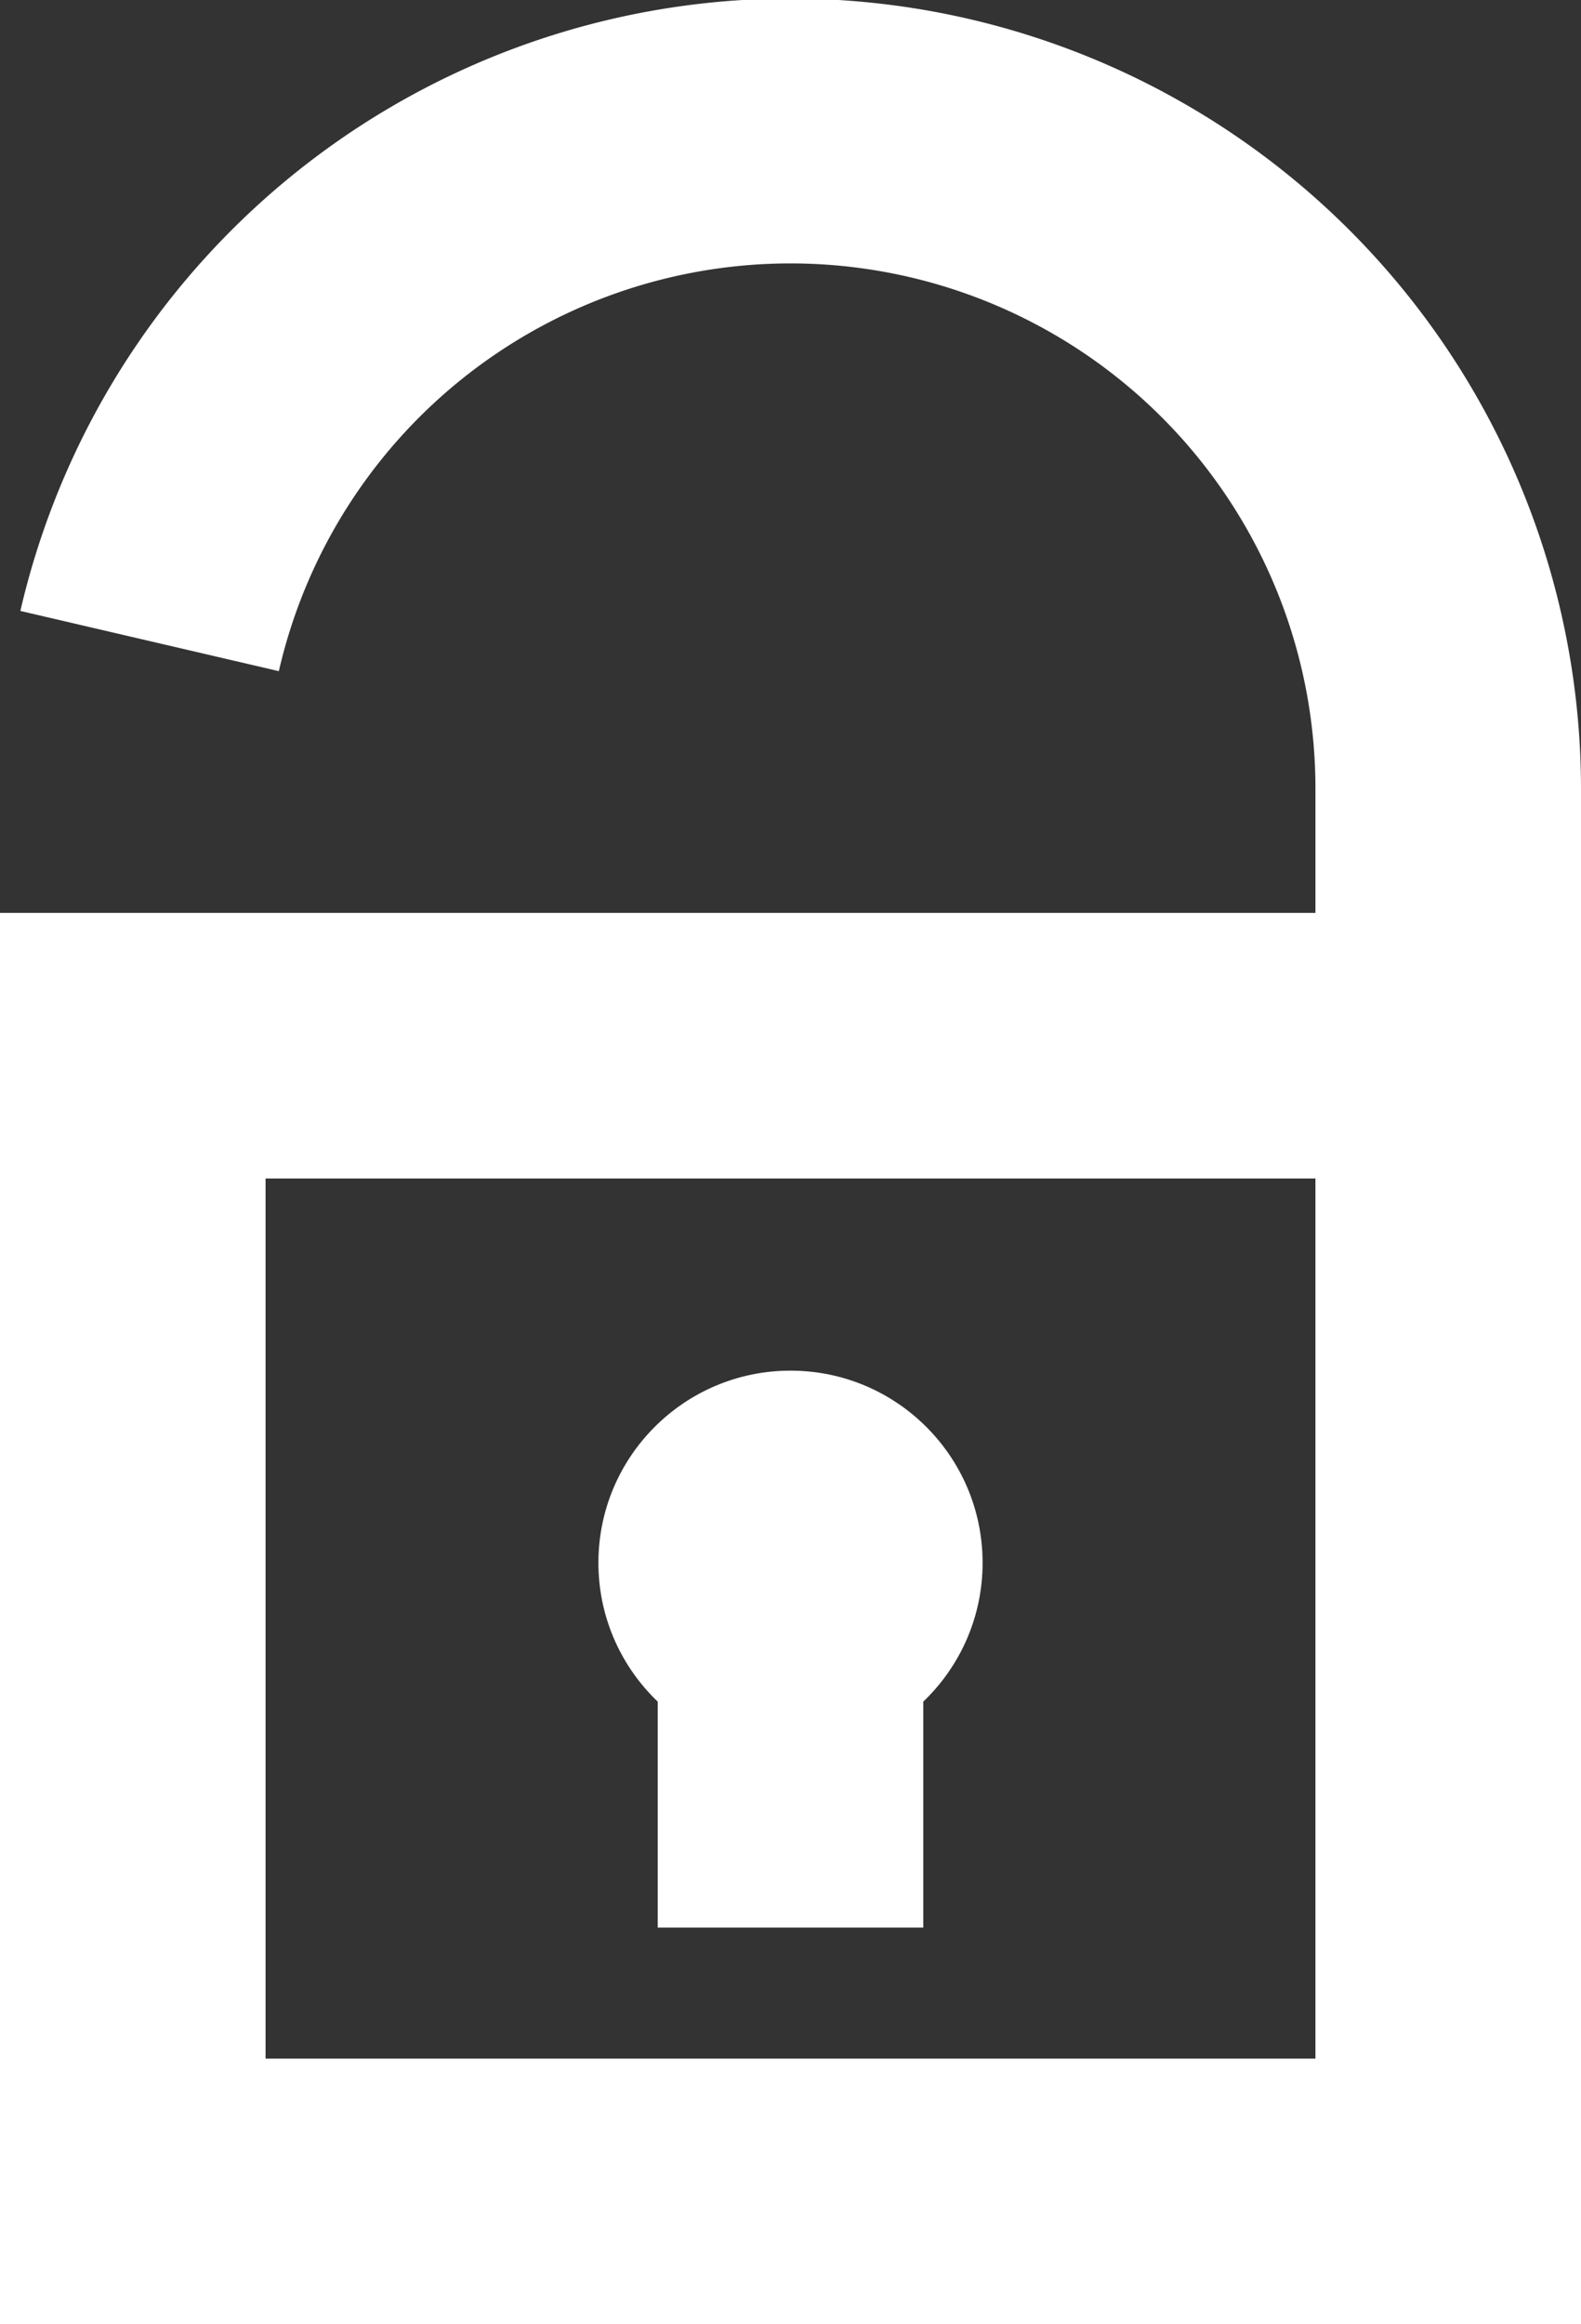
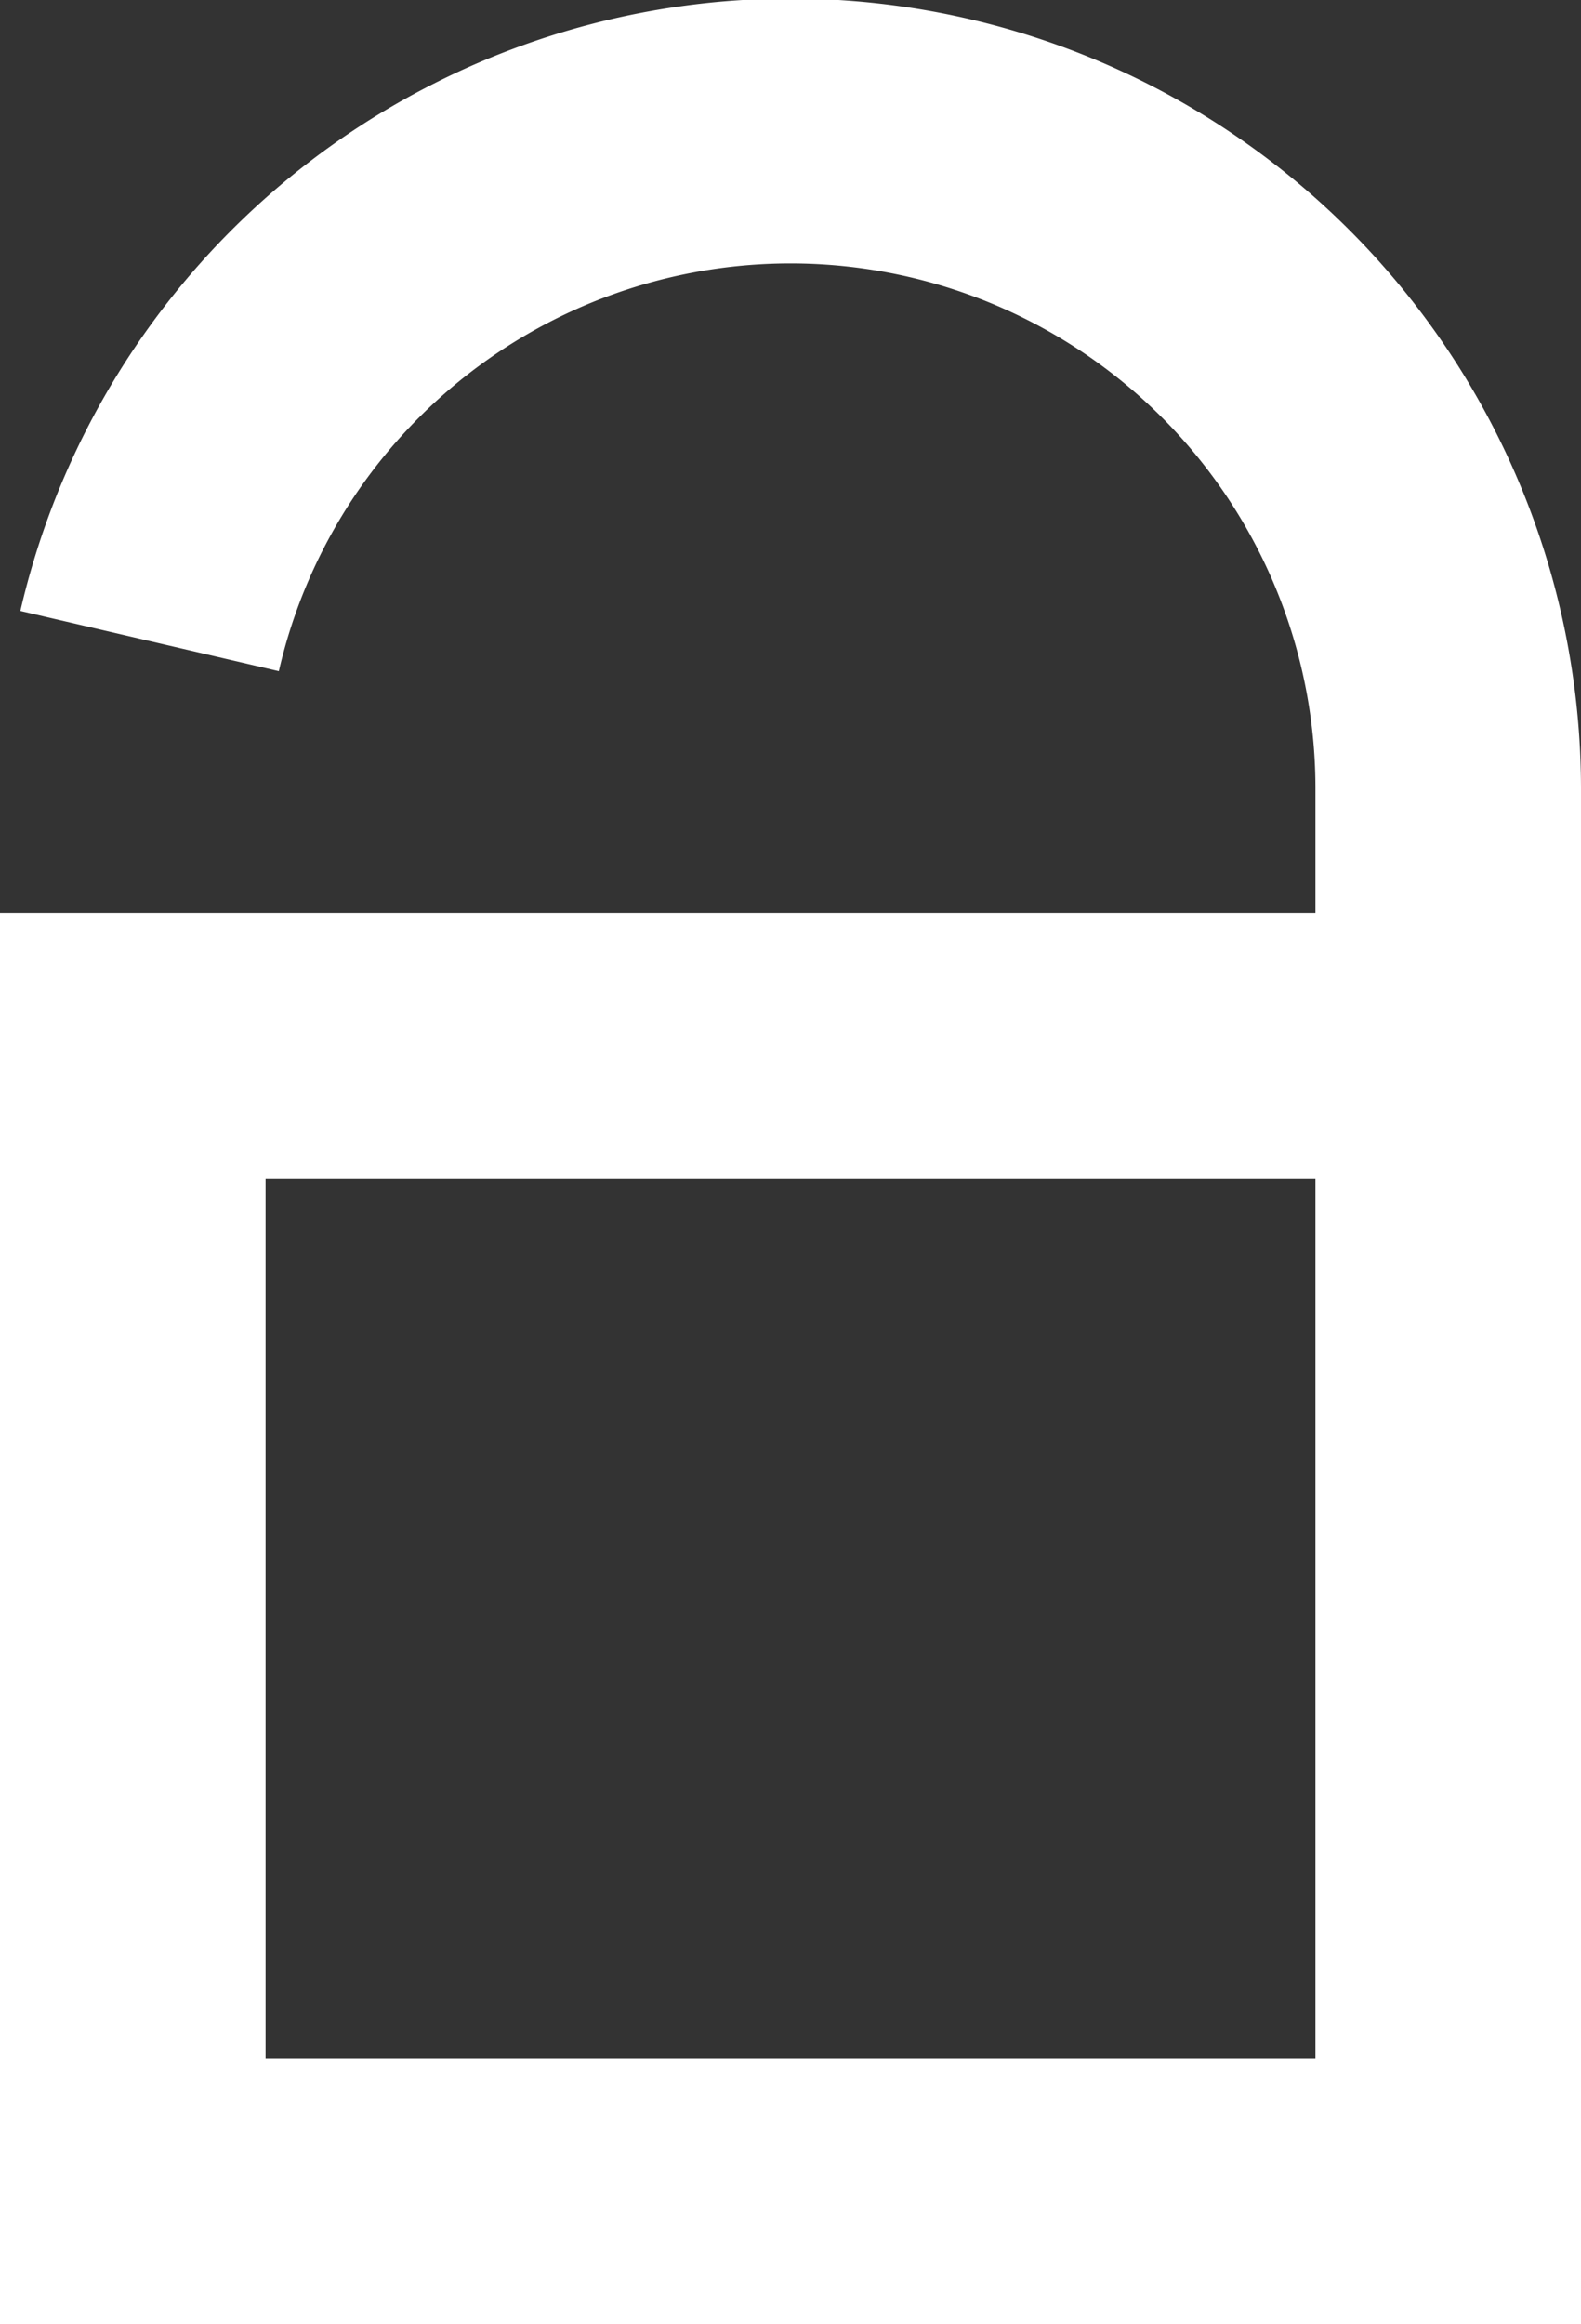
<svg xmlns="http://www.w3.org/2000/svg" viewBox="0 0 17.86 26.25">
  <rect x="0" y="0" width="17.86" height="26.25" fill="#333333" stroke="none" />
  <defs>
    <style>.cls-1{fill:#fff;}</style>
  </defs>
  <g id="Layer_2" data-name="Layer 2">
    <g id="Layer_3" data-name="Layer 3">
      <path class="cls-1" d="M17.86,26.25H0V10.31H17.86ZM3,23.25H14.86V13.31H3Z" />
      <path class="cls-1" d="M17.86,11.81h-3V8.93A5.93,5.93,0,0,0,3.15,7.58L.23,6.9a8.93,8.93,0,0,1,17.63,2Z" />
-       <circle class="cls-1" cx="8.93" cy="17.65" r="2.17" />
-       <rect class="cls-1" x="7.43" y="18.09" width="3" height="3.68" />
    </g>
  </g>
</svg>